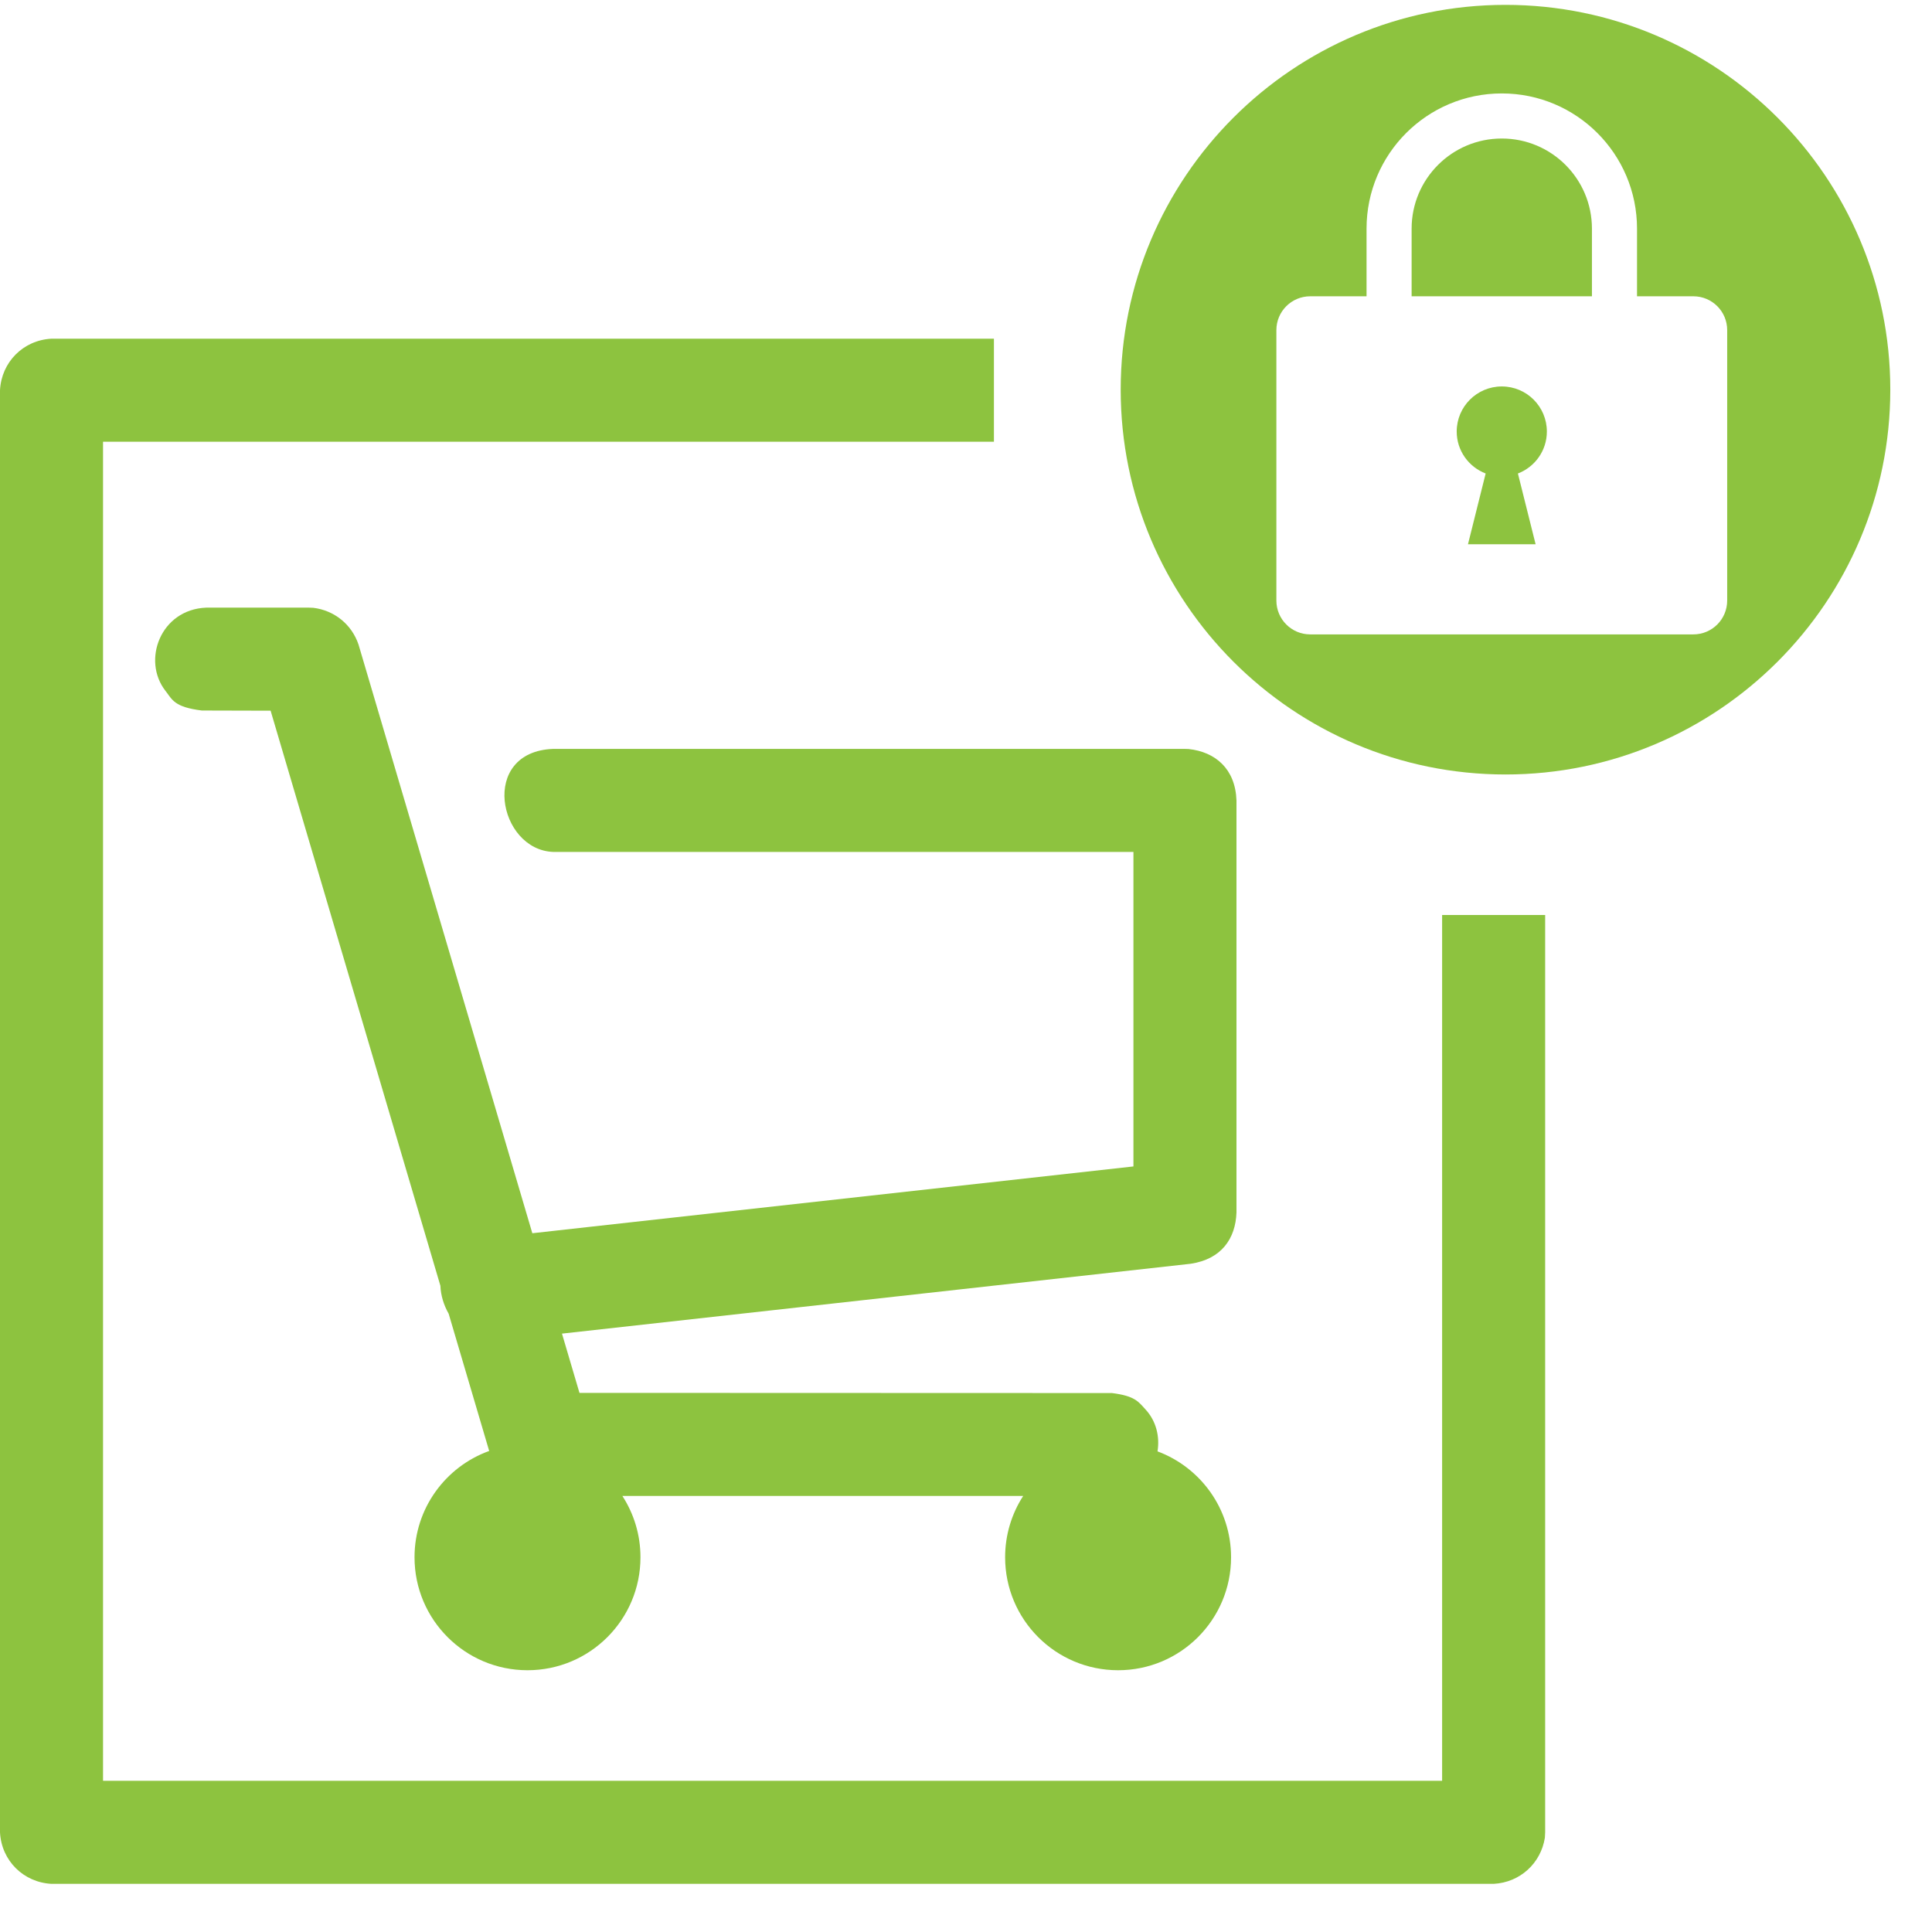
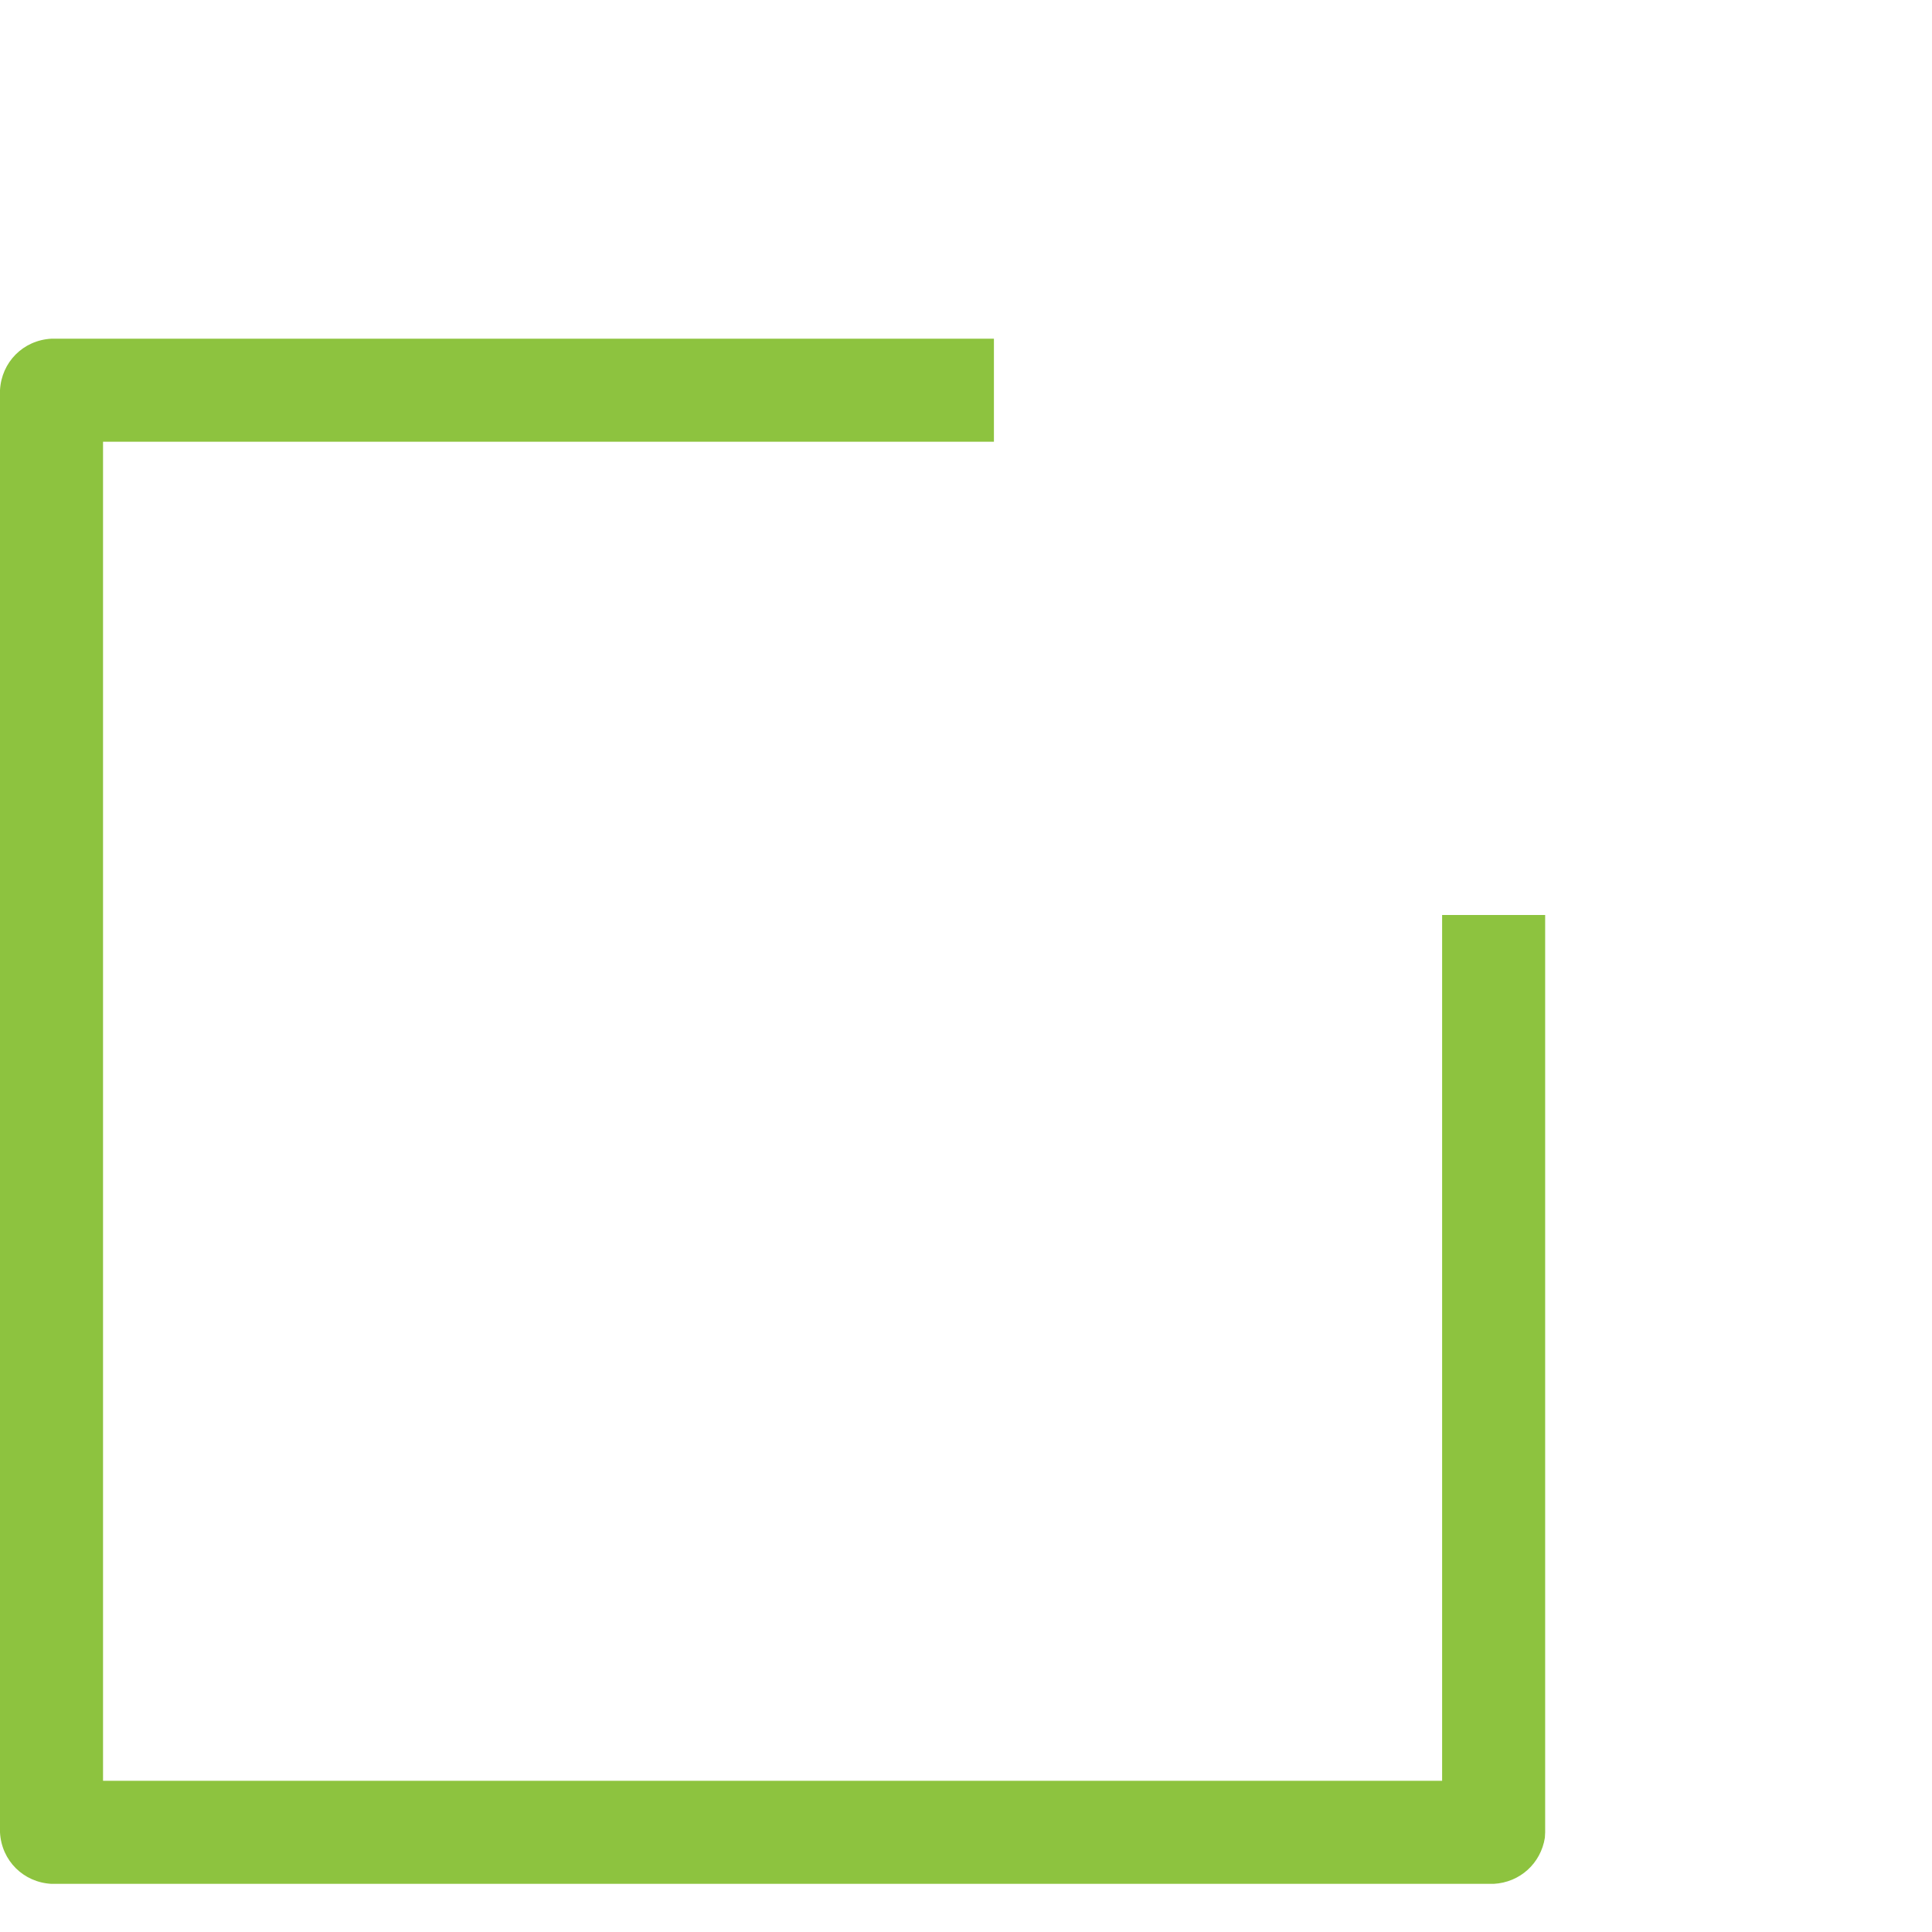
<svg xmlns="http://www.w3.org/2000/svg" width="100%" height="100%" viewBox="0 0 75 75" version="1.1" xml:space="preserve" style="fill-rule:evenodd;clip-rule:evenodd;stroke-linejoin:round;stroke-miterlimit:1.414;">
  <g>
    <path d="M59.972,71.34c-0.157,0.993 -0.964,1.737 -1.989,1.791l-55.983,0c-1.085,-0.057 -1.942,-0.894 -2,-2l0,-55.983c0.057,-1.085 0.894,-1.942 2,-2l36.584,0l0,4l-34.584,0l0,51.983l51.983,0l0,-33.61l4,0l0,35.61c-0.004,0.069 -0.007,0.139 -0.011,0.209Z" style="fill:#8dc33f;fill-rule:nonzero;" />
    <g>
-       <path d="M58.443,0.189c8.244,0 14.938,6.693 14.938,14.938c0,8.244 -6.694,14.938 -14.938,14.938c-8.245,0 -14.938,-6.694 -14.938,-14.938c0,-8.245 6.693,-14.938 14.938,-14.938Zm5.106,11.313l0,-2.625c0,-2.9 -2.35,-5.25 -5.25,-5.25c-2.899,0 -5.25,2.35 -5.25,5.25l0,2.625l-2.187,0c-0.725,0 -1.313,0.587 -1.313,1.312l0,10.5c0,0.725 0.588,1.313 1.313,1.313l14.875,0c0.725,0 1.312,-0.588 1.312,-1.313l0,-10.5c0,-0.725 -0.587,-1.312 -1.312,-1.312l-2.188,0Zm-6.562,9.625l2.625,0l-0.687,-2.746c0.657,-0.252 1.124,-0.884 1.124,-1.629c0,-0.967 -0.783,-1.75 -1.75,-1.75c-0.966,0 -1.75,0.783 -1.75,1.75c0,0.745 0.468,1.377 1.124,1.629l-0.686,2.746Zm4.812,-12.25c0,-1.933 -1.567,-3.5 -3.5,-3.5c-1.933,0 -3.5,1.567 -3.5,3.5l0,2.625l7,0l0,-2.625Z" style="fill:#8dc33f;" />
-     </g>
-     <path d="M18.99,56.326l-1.573,-5.328c-0.192,-0.334 -0.306,-0.713 -0.321,-1.085l-6.591,-22.324c0,0 -2.67,-0.007 -2.67,-0.007c-1.078,-0.134 -1.144,-0.419 -1.413,-0.765c-0.921,-1.183 -0.189,-3.155 1.578,-3.228l4,0c0.053,0.002 0.107,0.004 0.16,0.006c0.811,0.098 1.49,0.636 1.758,1.427l6.747,22.852l23.335,-2.593l0,-12.209l-22.523,0c-2.146,-0.079 -2.881,-3.895 0,-4l24.523,0c0.048,0.001 0.095,0.003 0.143,0.005c1.033,0.111 1.813,0.764 1.857,1.995l0,15.999c-0.036,1.008 -0.58,1.81 -1.779,1.988l-24.405,2.712l0.679,2.3c0,0 20.67,0.007 20.67,0.007c0.9,0.112 1.03,0.338 1.306,0.639c0.415,0.45 0.556,1.054 0.464,1.625c1.667,0.621 2.855,2.227 2.855,4.111c0,2.422 -1.963,4.385 -4.385,4.385c-2.423,0 -4.386,-1.963 -4.386,-4.385c0,-0.878 0.258,-1.696 0.702,-2.382l-15.561,0c0.445,0.686 0.703,1.504 0.703,2.382c0,2.422 -1.963,4.385 -4.385,4.385c-2.423,0 -4.386,-1.963 -4.386,-4.385c0,-1.9 1.208,-3.518 2.898,-4.127Z" style="fill:#8dc33f;" />
+       </g>
  </g>
</svg>